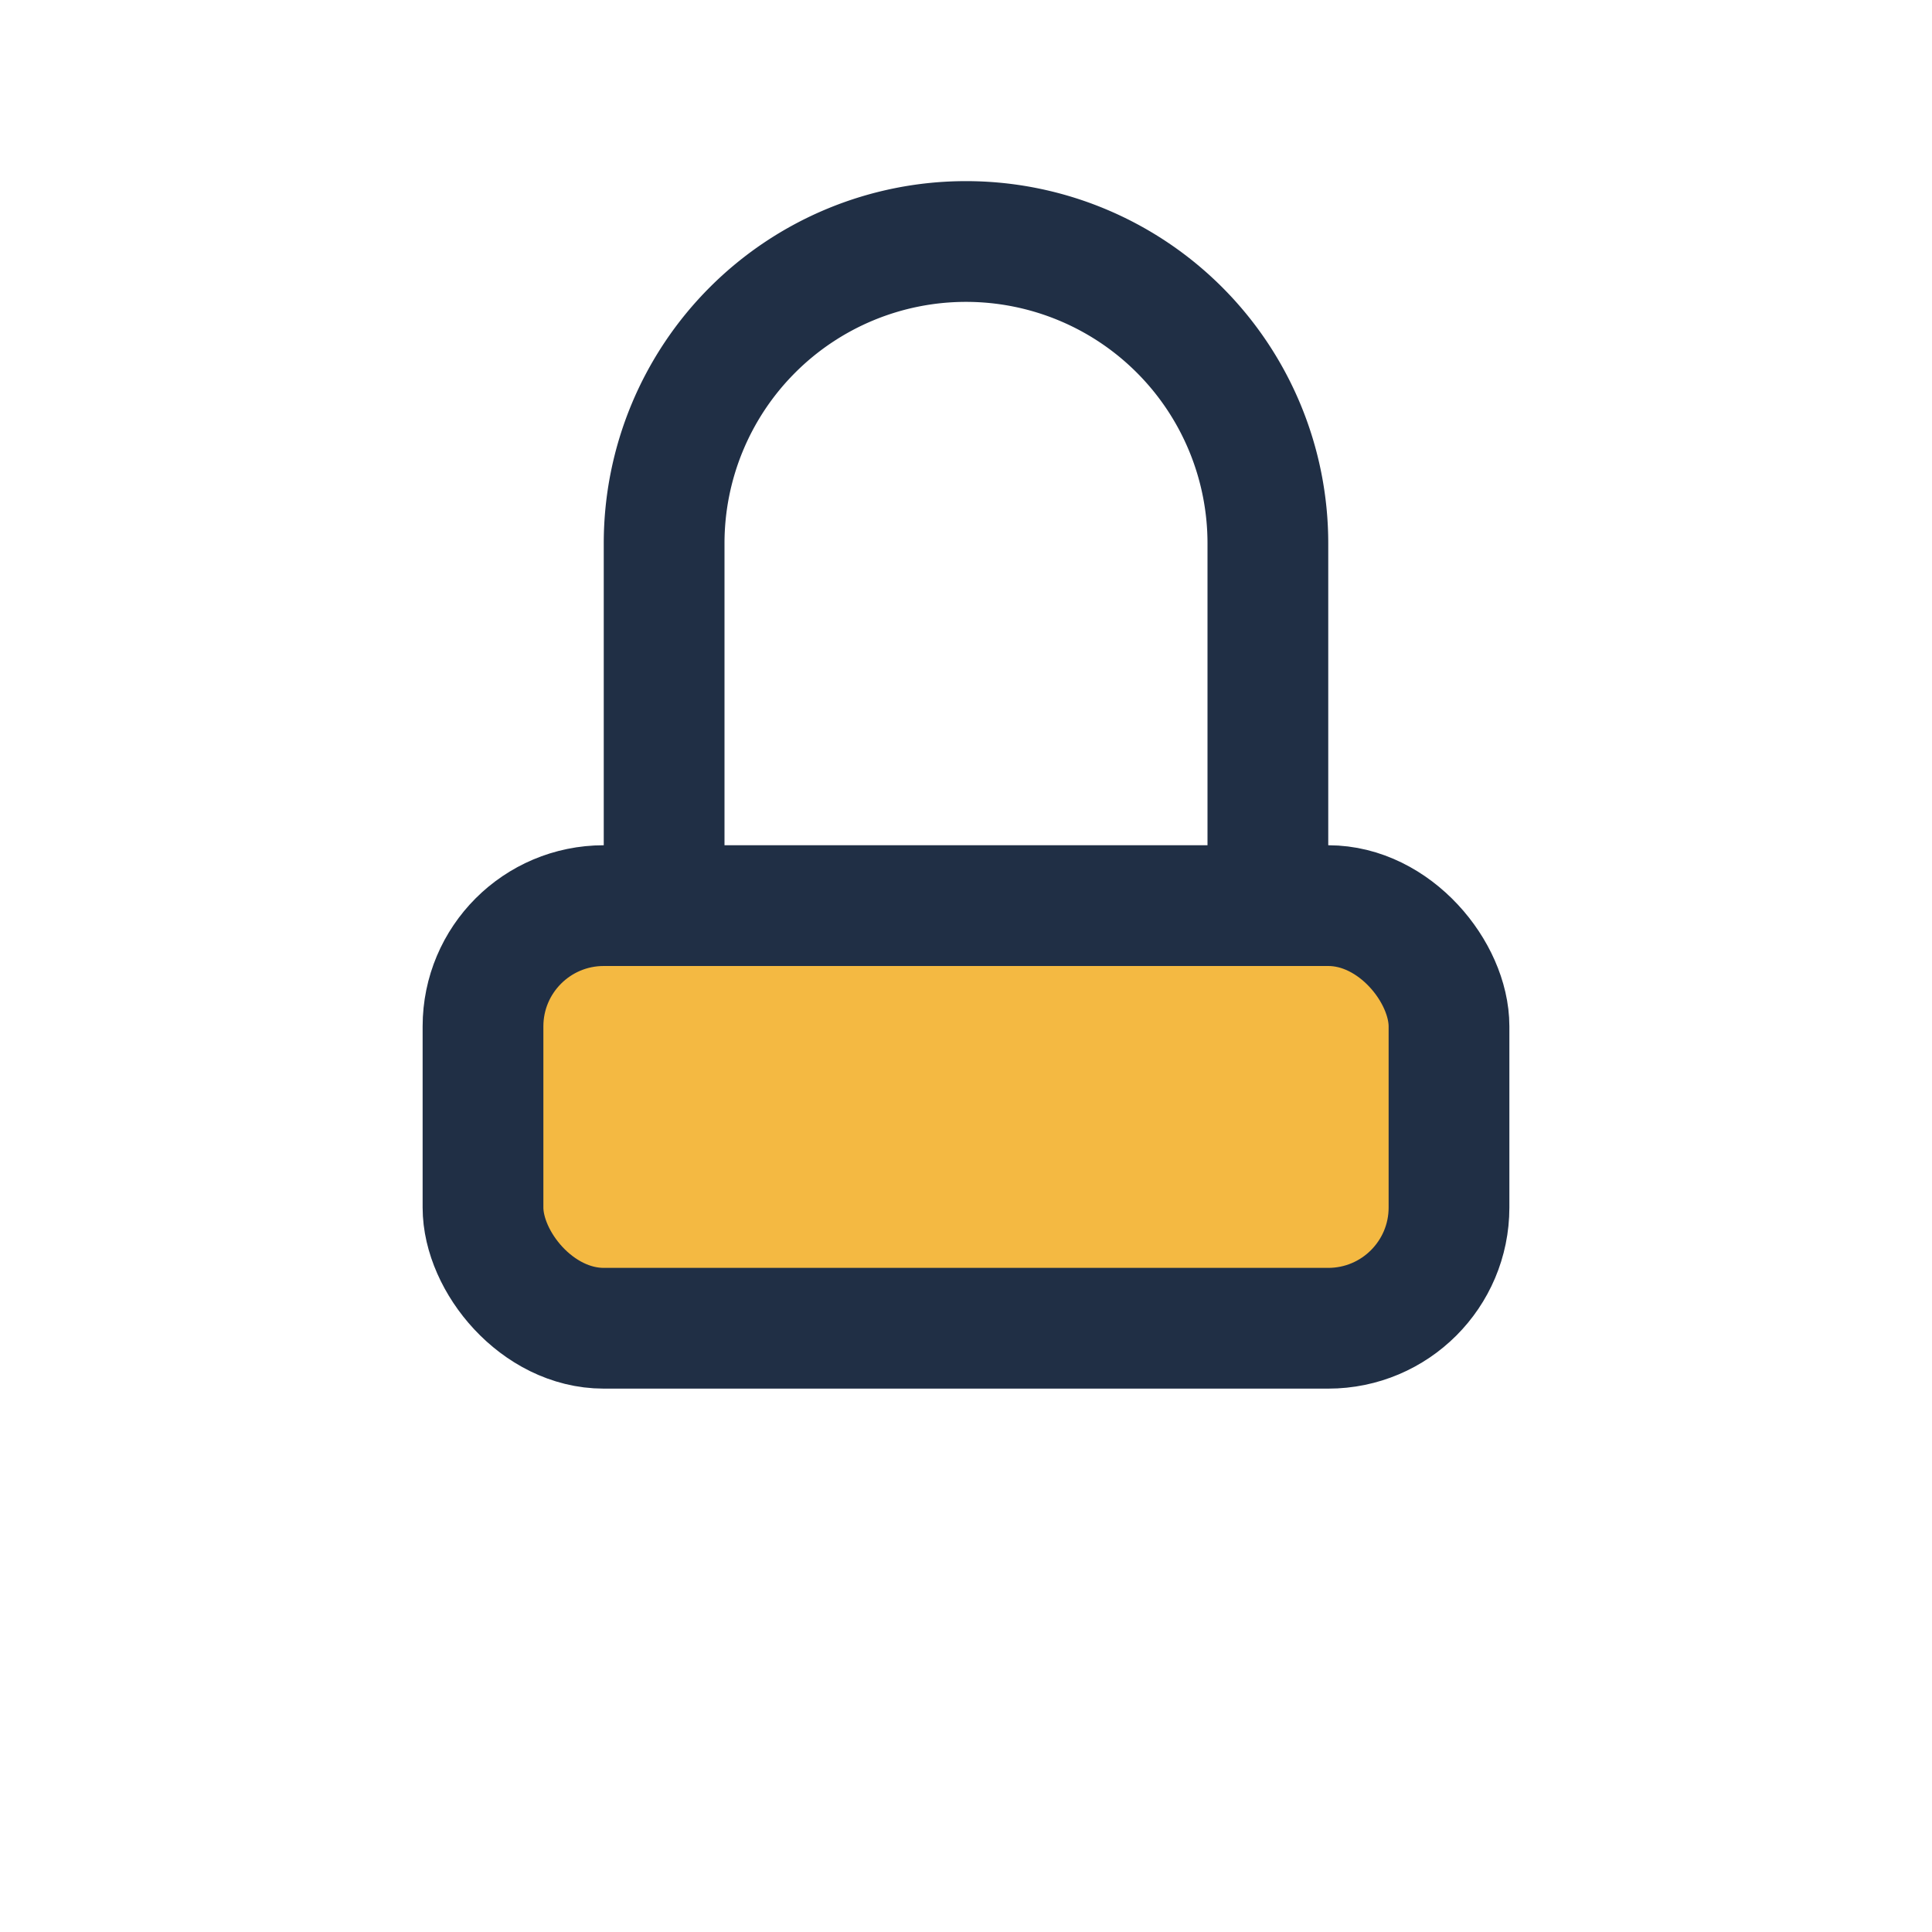
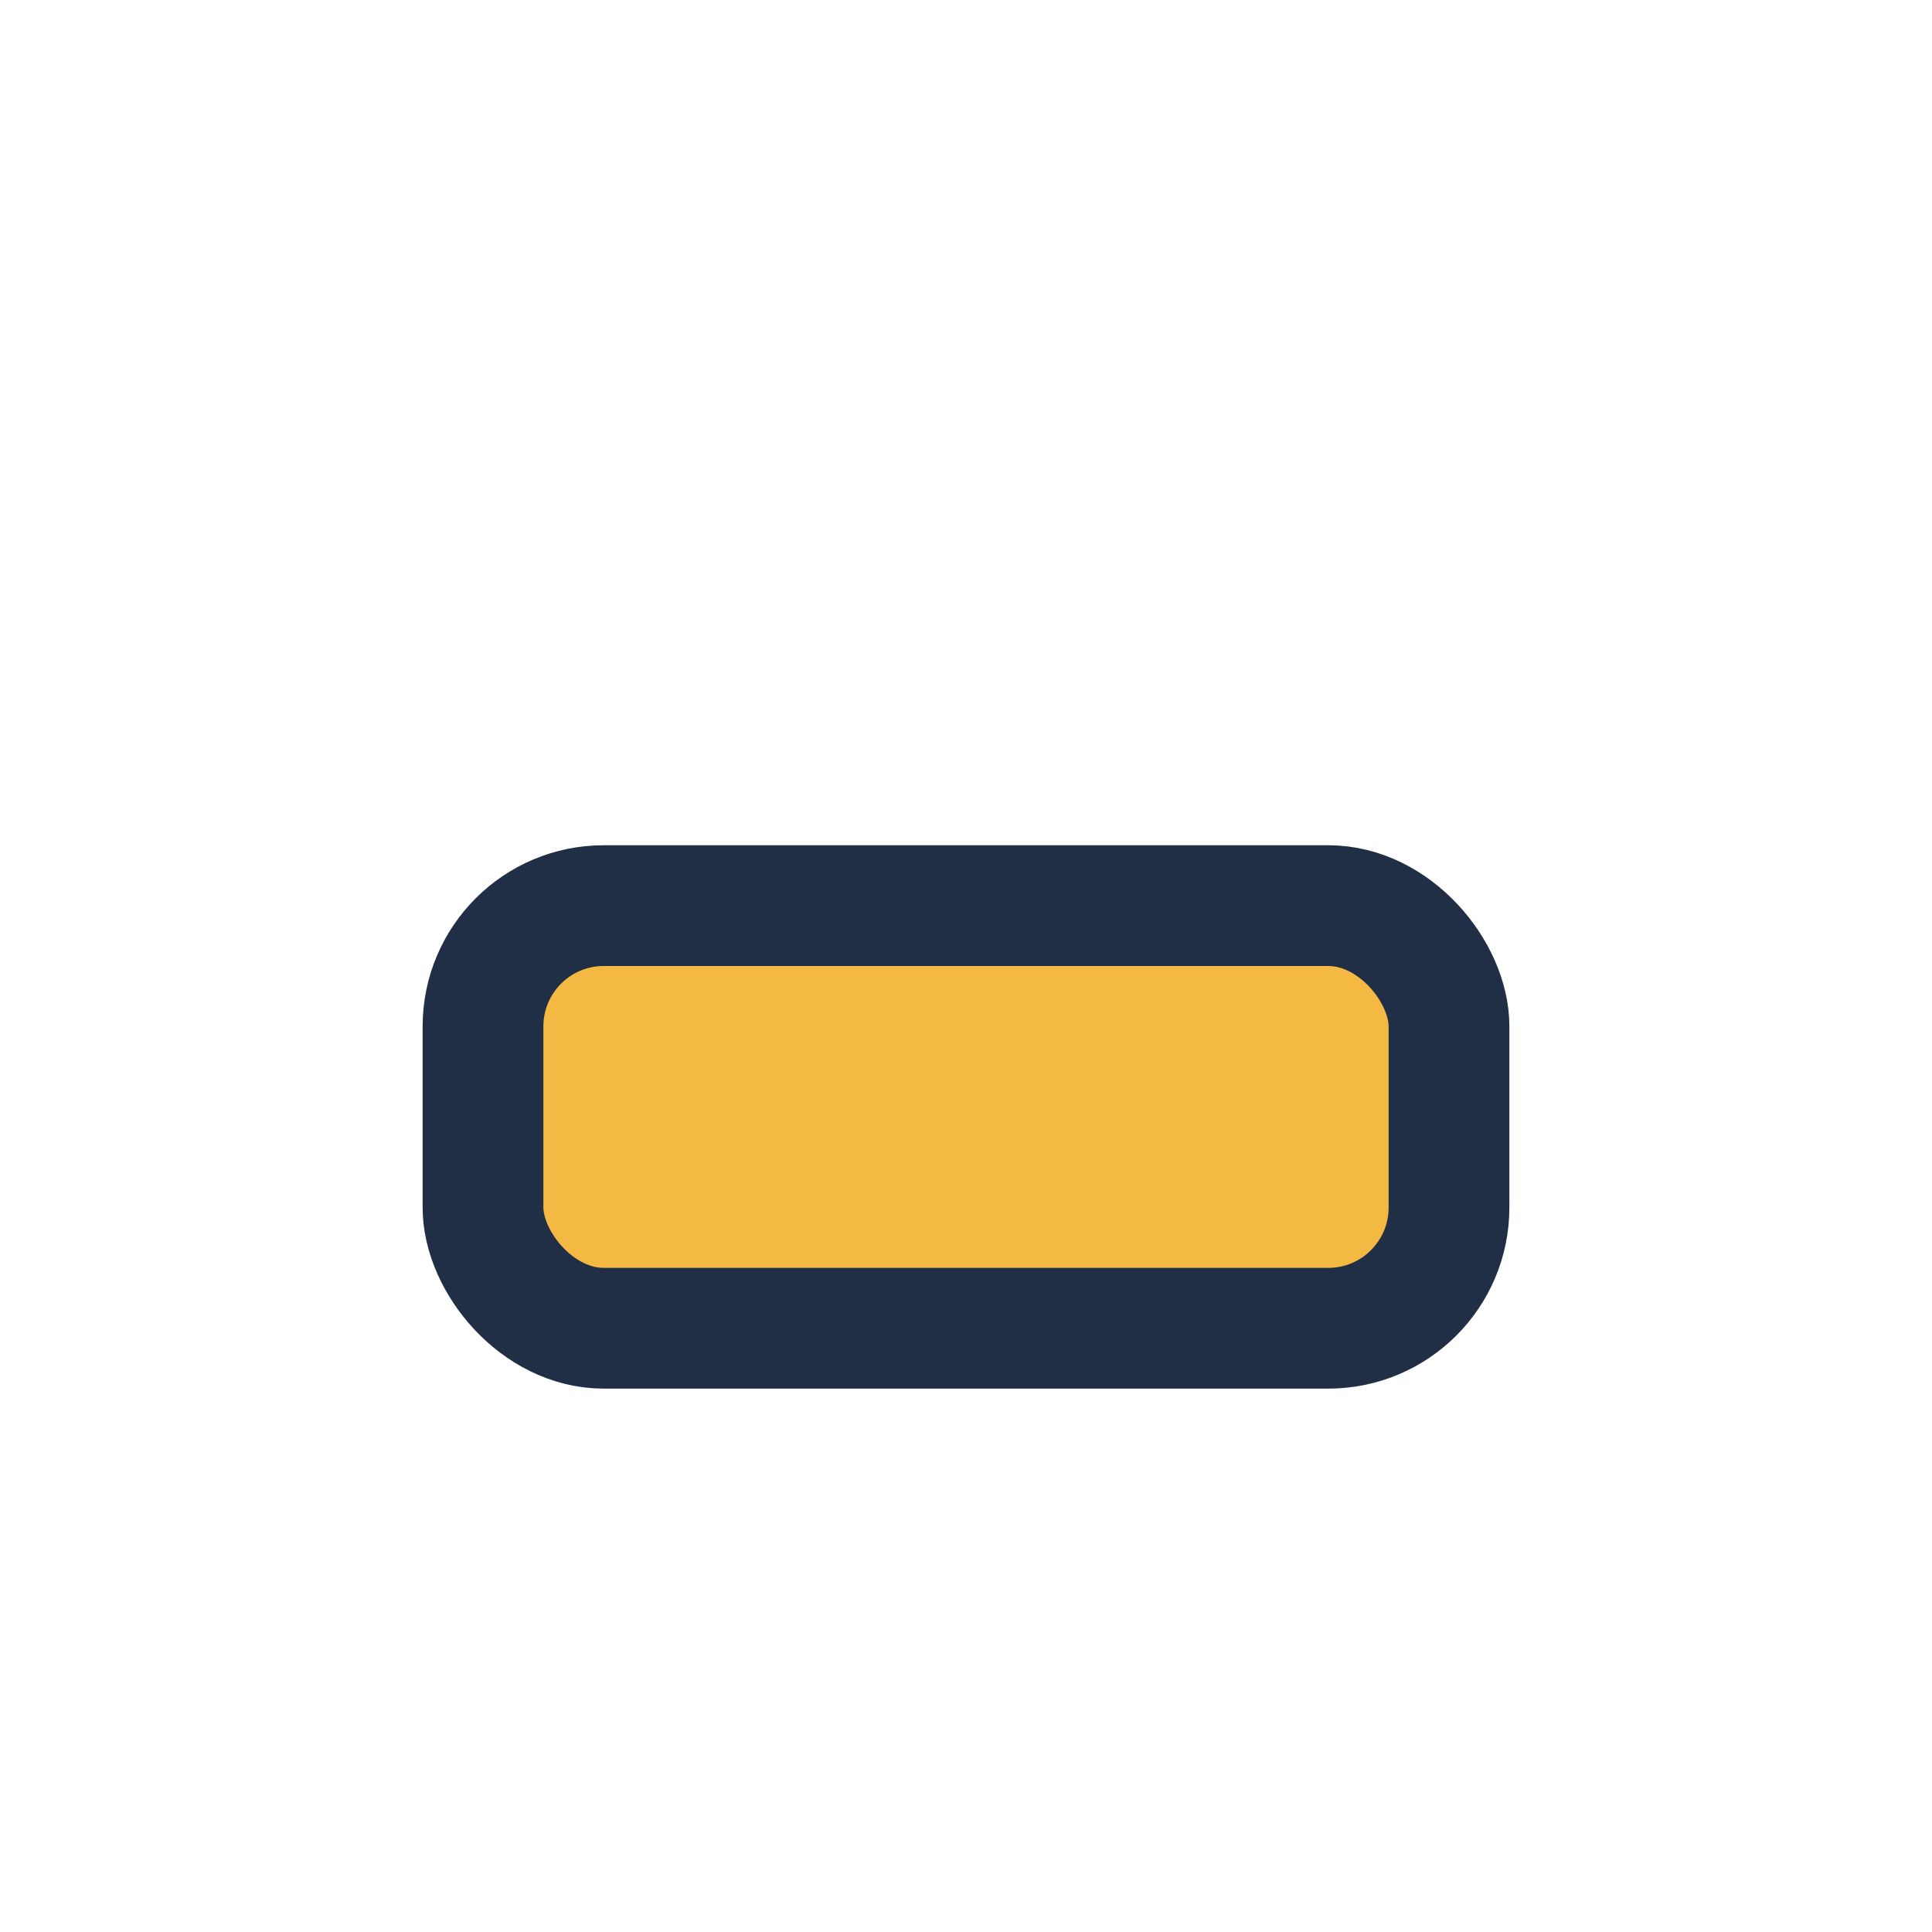
<svg xmlns="http://www.w3.org/2000/svg" width="32" height="32" viewBox="0 0 32 32">
  <rect x="8" y="15" width="16" height="7" rx="2" fill="#F4B942" stroke="#202F45" stroke-width="2" />
-   <path d="M11 15V9a5 5 0 0110 0v6" stroke="#202F45" stroke-width="2" fill="none" />
</svg>